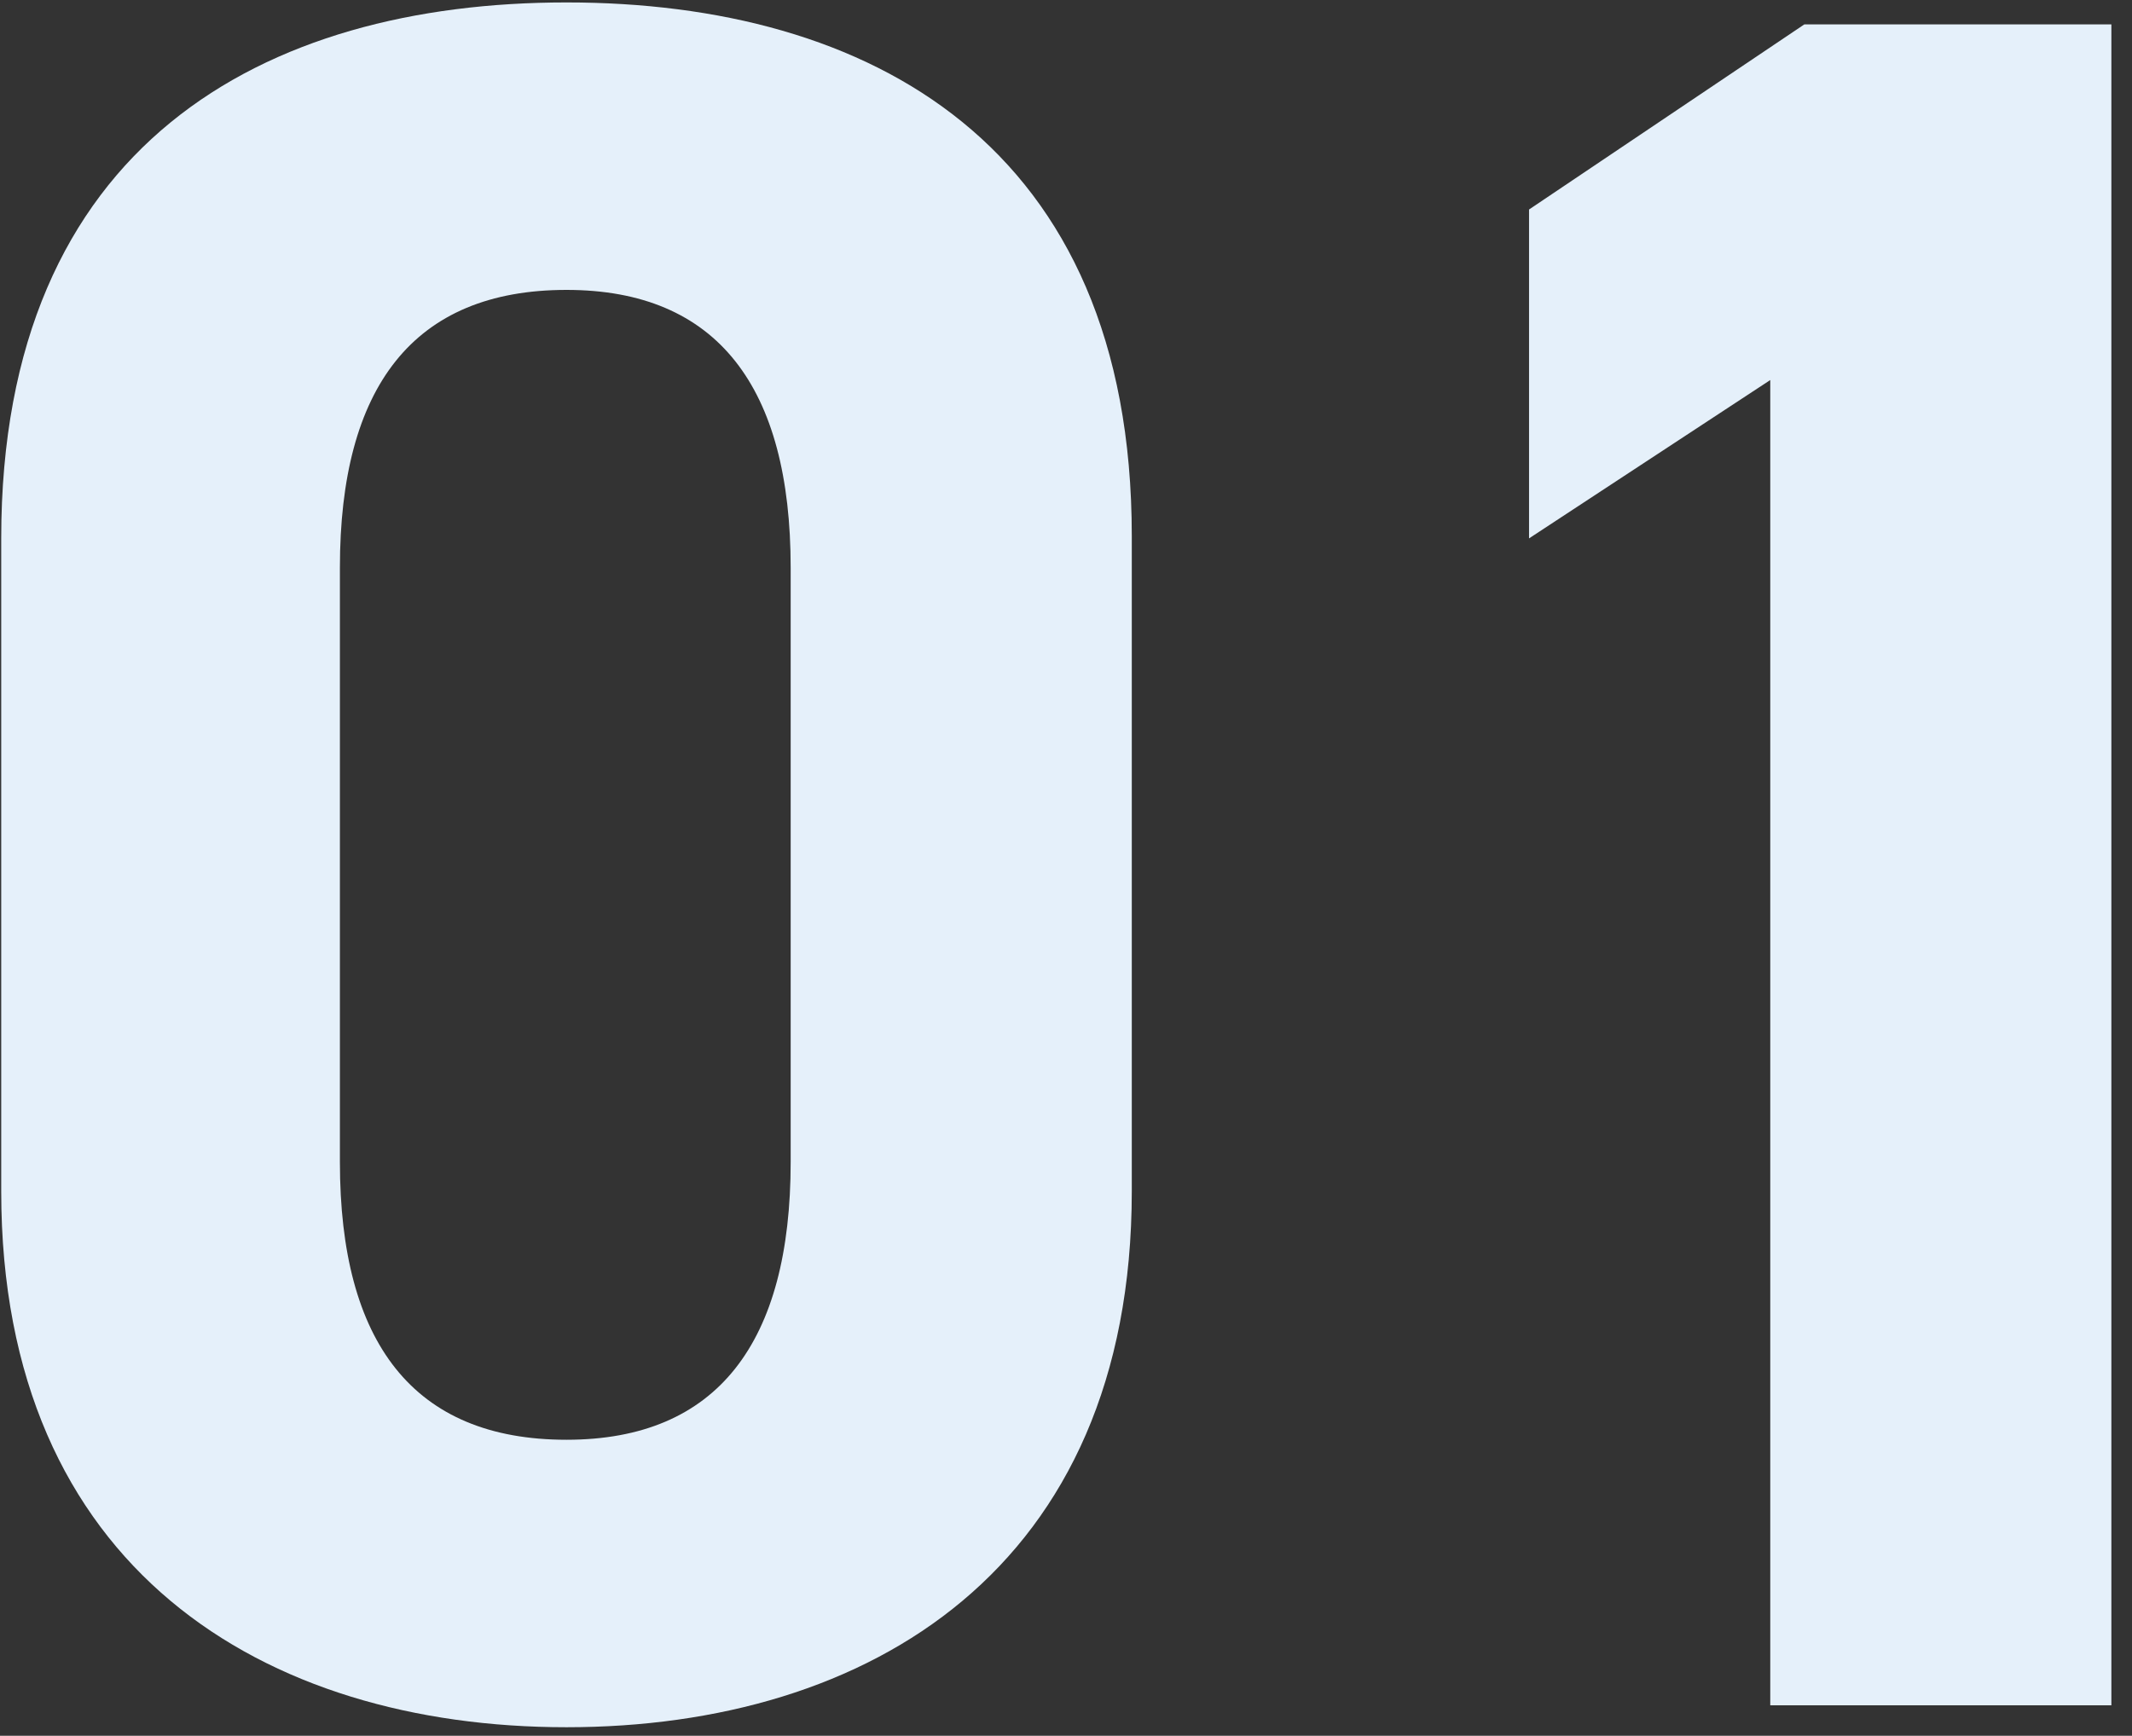
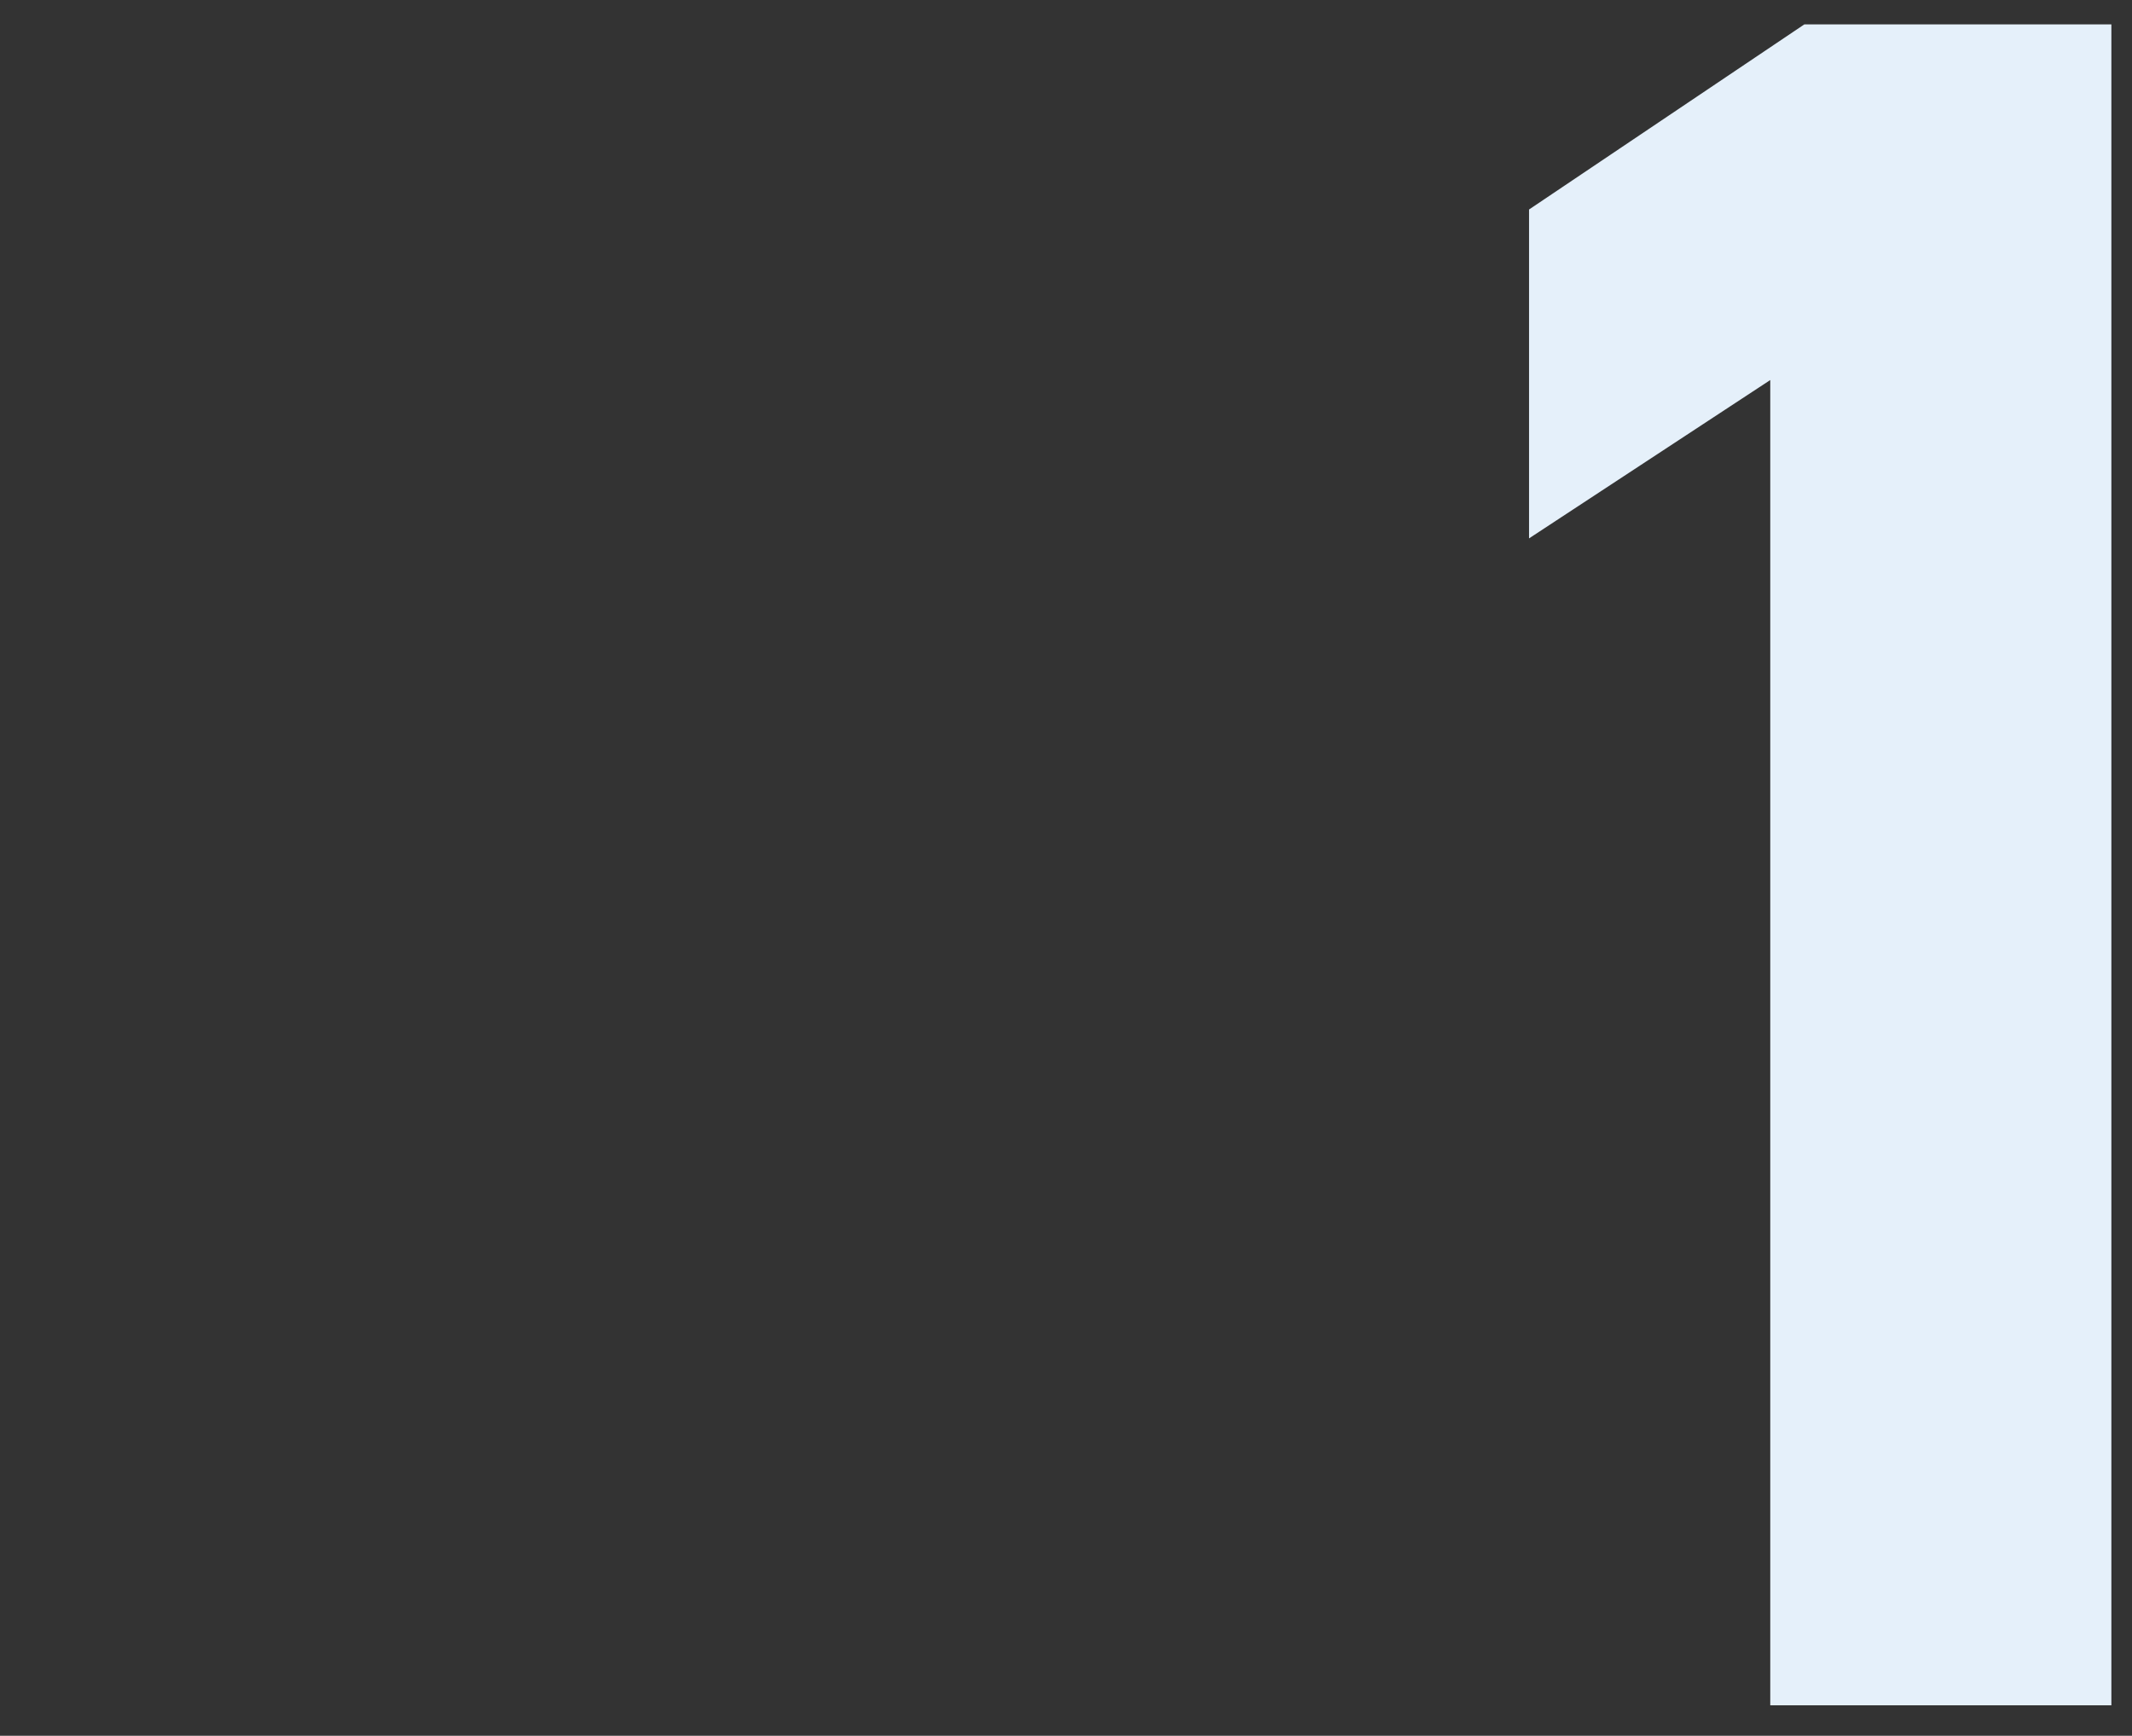
<svg xmlns="http://www.w3.org/2000/svg" width="70" height="57" viewBox="0 0 70 57" fill="none">
  <rect x="0" y="0" width="70" height="57" fill="#333333" stroke="none" />
-   <path d="M37.16 17.6C37.16 4.72 28.52 0.08 18.6 0.08C8.68 0.08 0.04 4.72 0.04 17.68V39.12C0.04 51.52 8.68 56.72 18.6 56.72C28.52 56.72 37.16 51.52 37.16 39.12V17.6ZM25.96 18.64V38.16C25.96 44.08 23.56 47.28 18.6 47.28C13.56 47.28 11.16 44.08 11.16 38.16V18.64C11.16 12.72 13.56 9.52 18.6 9.52C23.56 9.52 25.96 12.72 25.96 18.64Z" fill="#E5F0FA" />
  <path d="M69.323 0.8H59.243L50.203 6.88V17.68L58.123 12.48V56H69.323V0.8Z" fill="#E5F0FA" />
</svg>